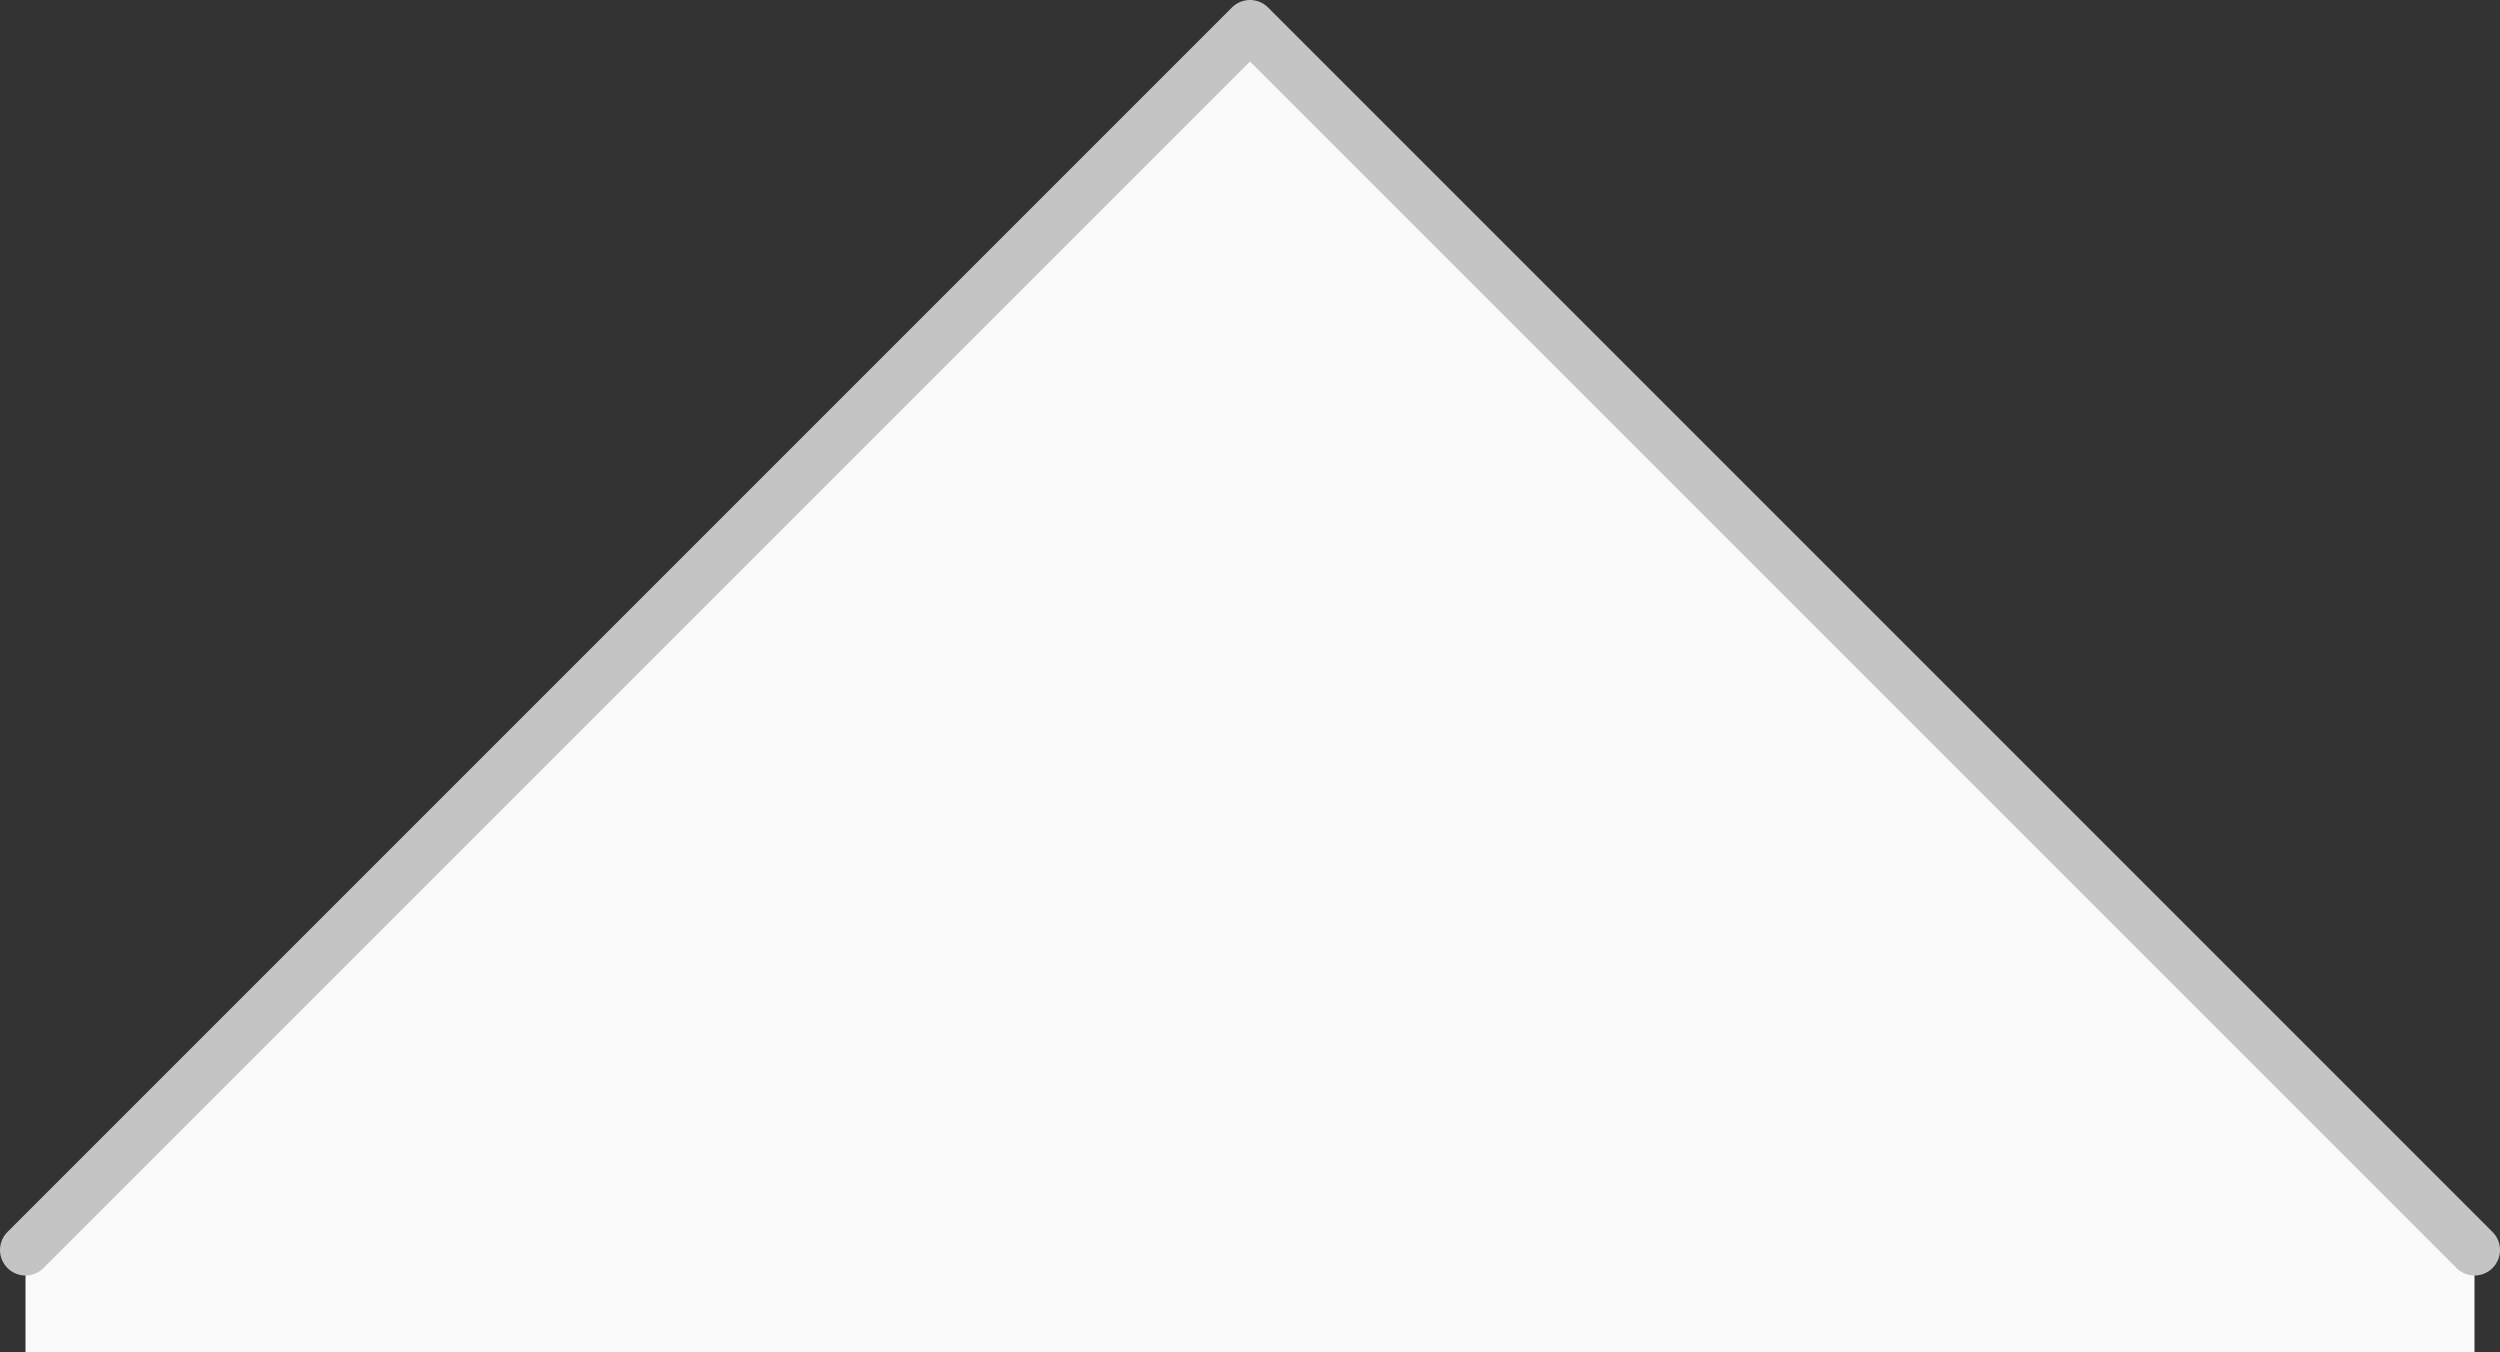
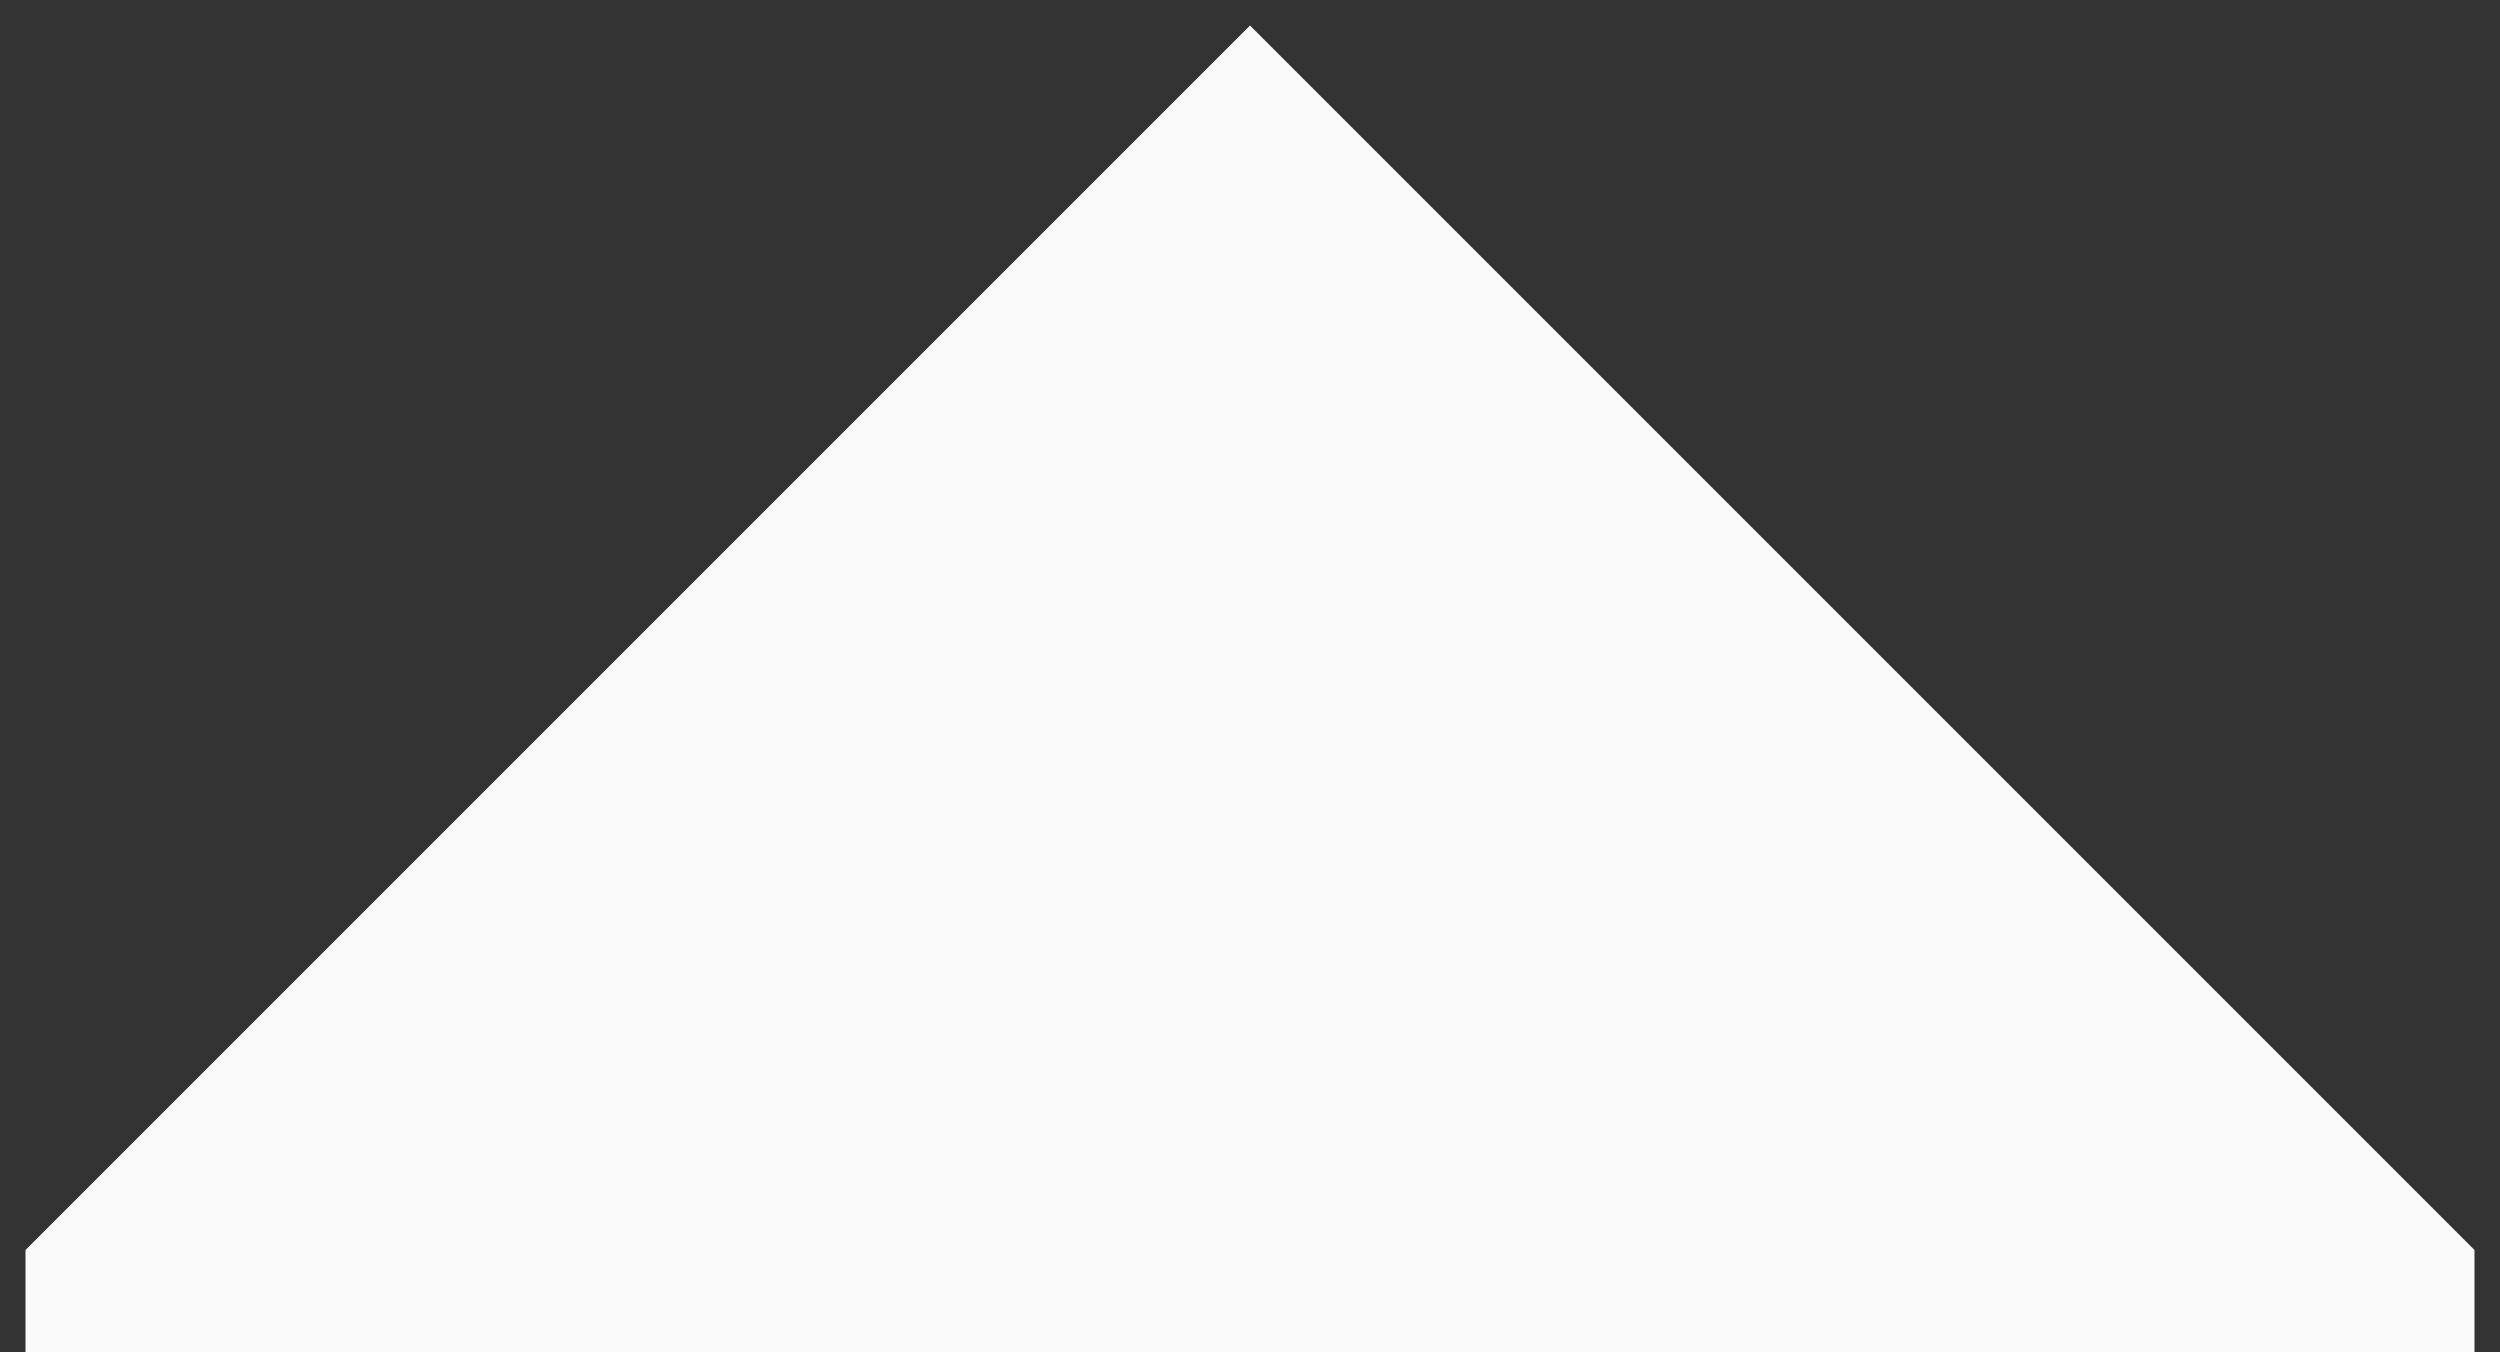
<svg xmlns="http://www.w3.org/2000/svg" viewBox="0 0 49 26.5">
  <rect x="0" y="0" width="49" height="26.5" fill="#333333" stroke="none" />
  <path fill="#fafafa" d="m24.5.5-24 24v2h48v-2l-24-24z" />
-   <path fill="none" stroke="#c5c4c4" stroke-linecap="round" stroke-linejoin="round" d="m.5 24.5 24-24 24 24" />
</svg>